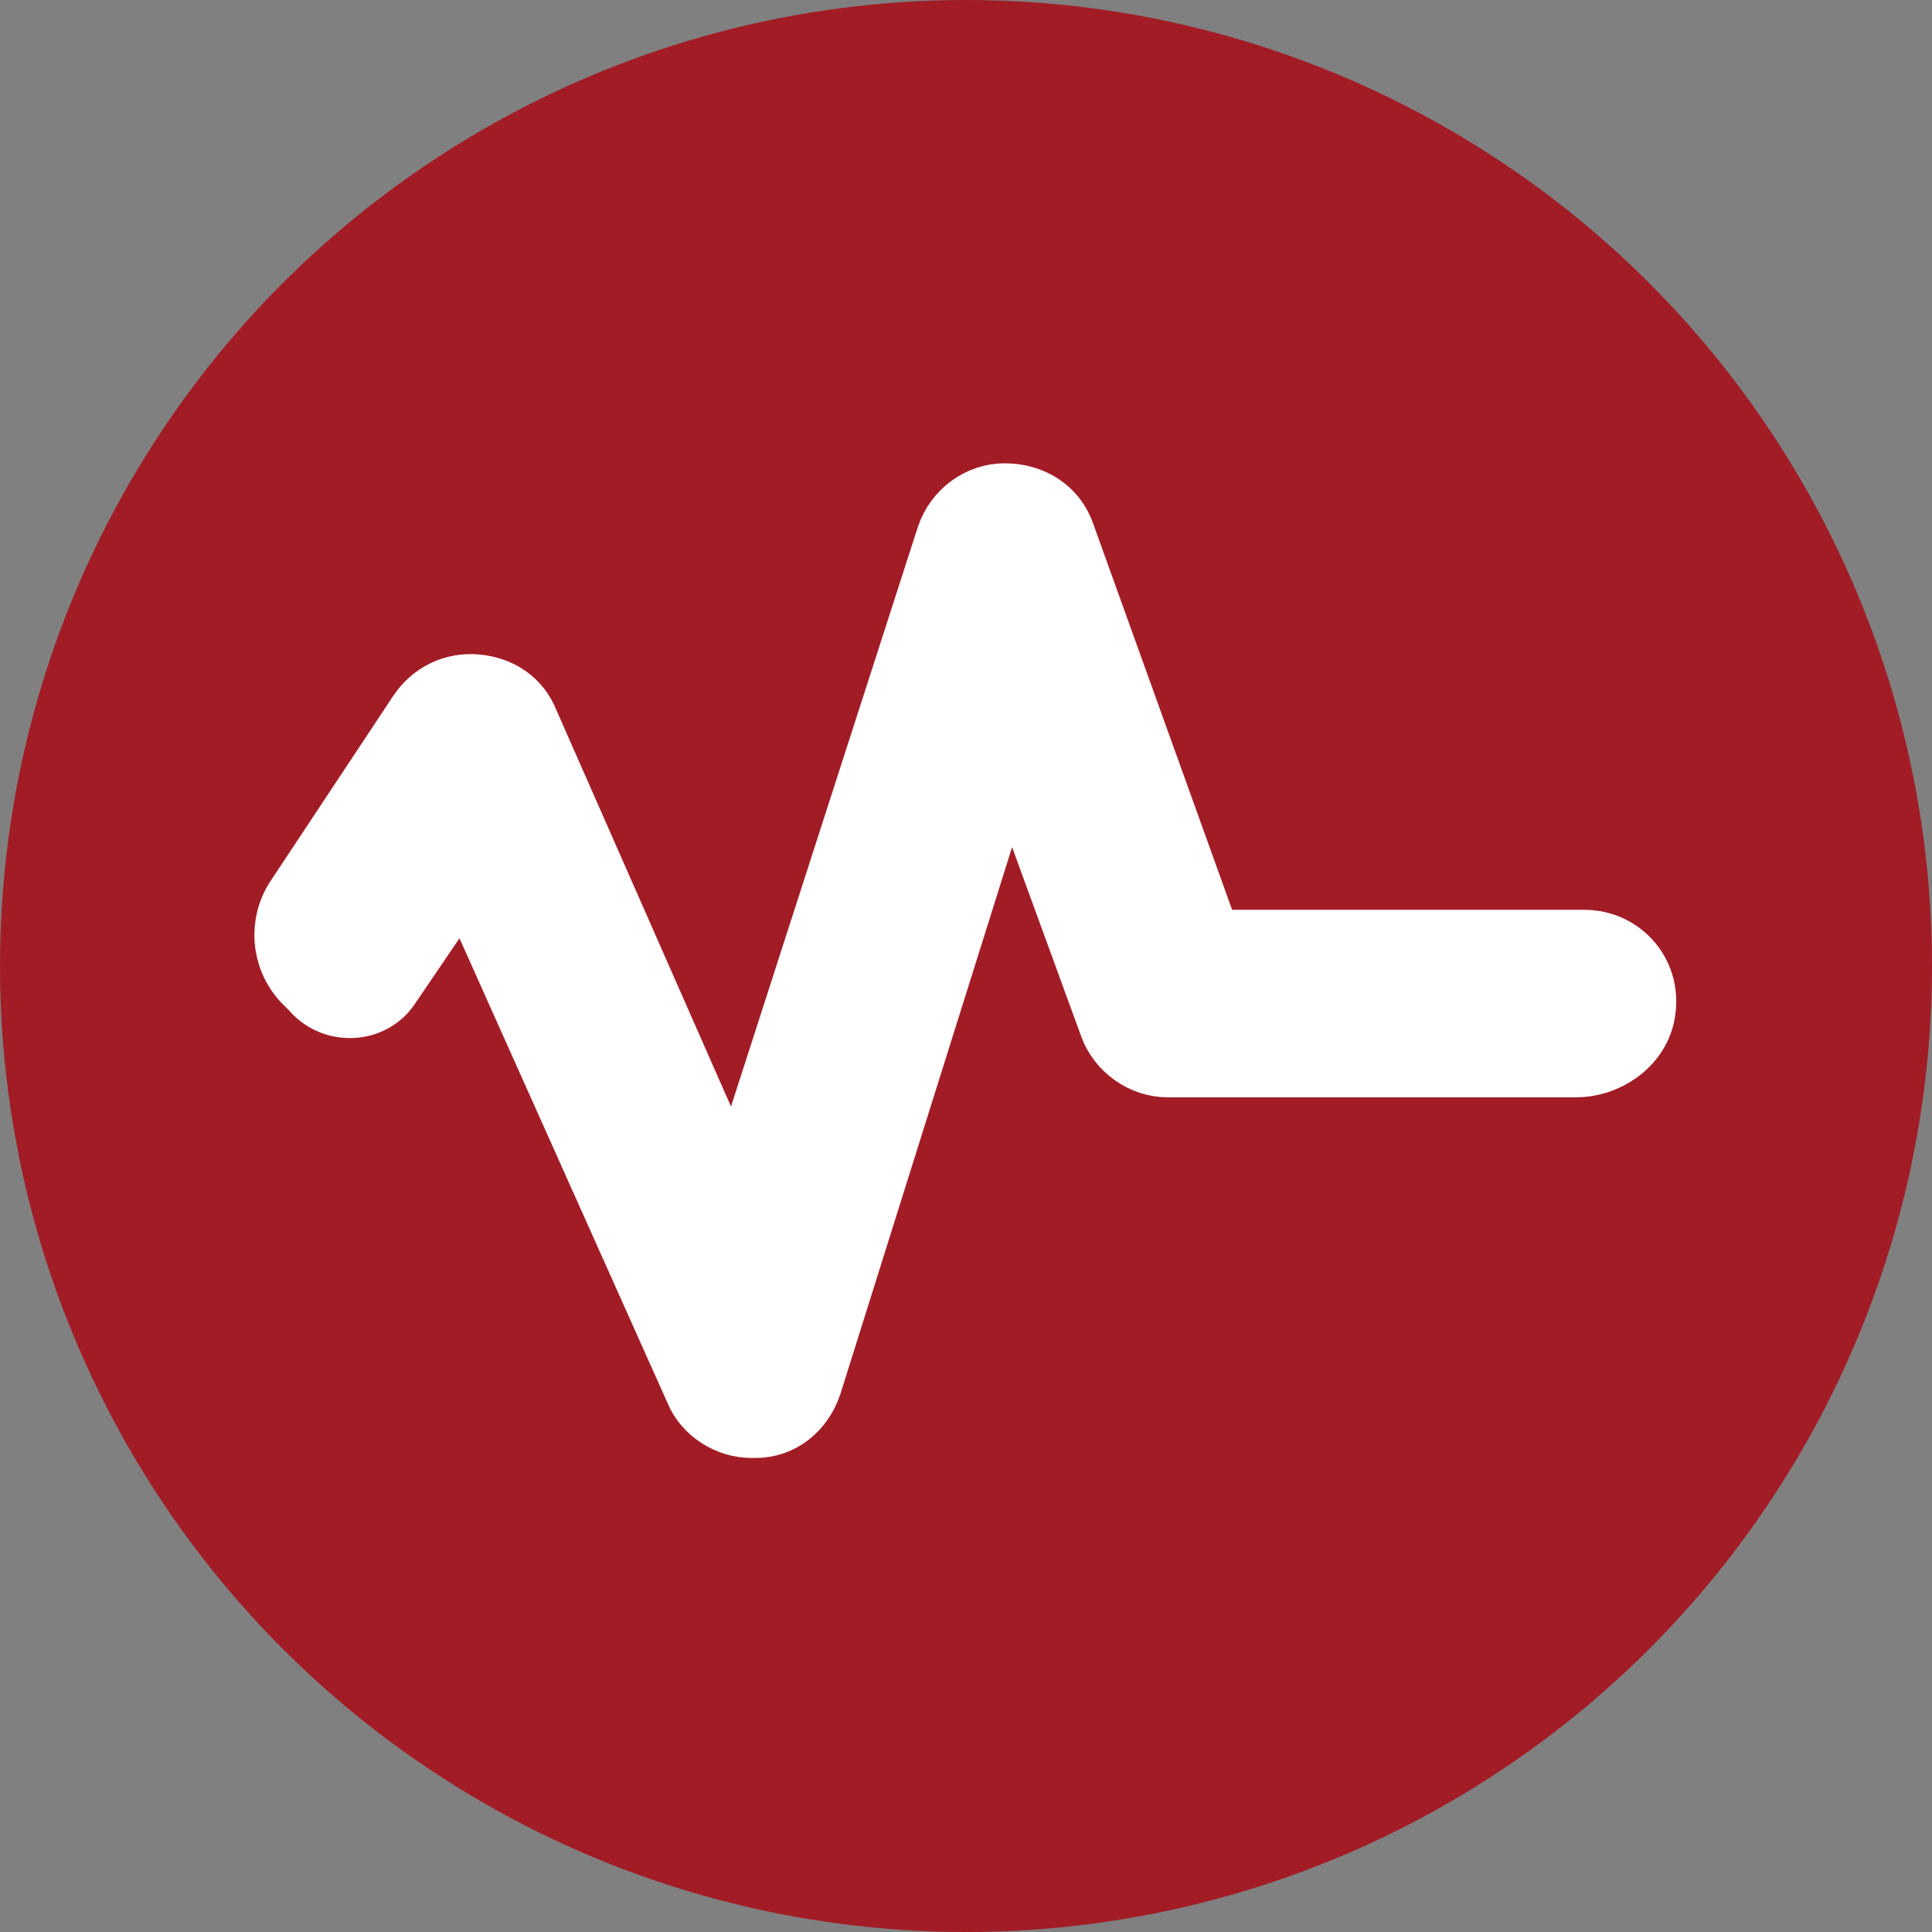
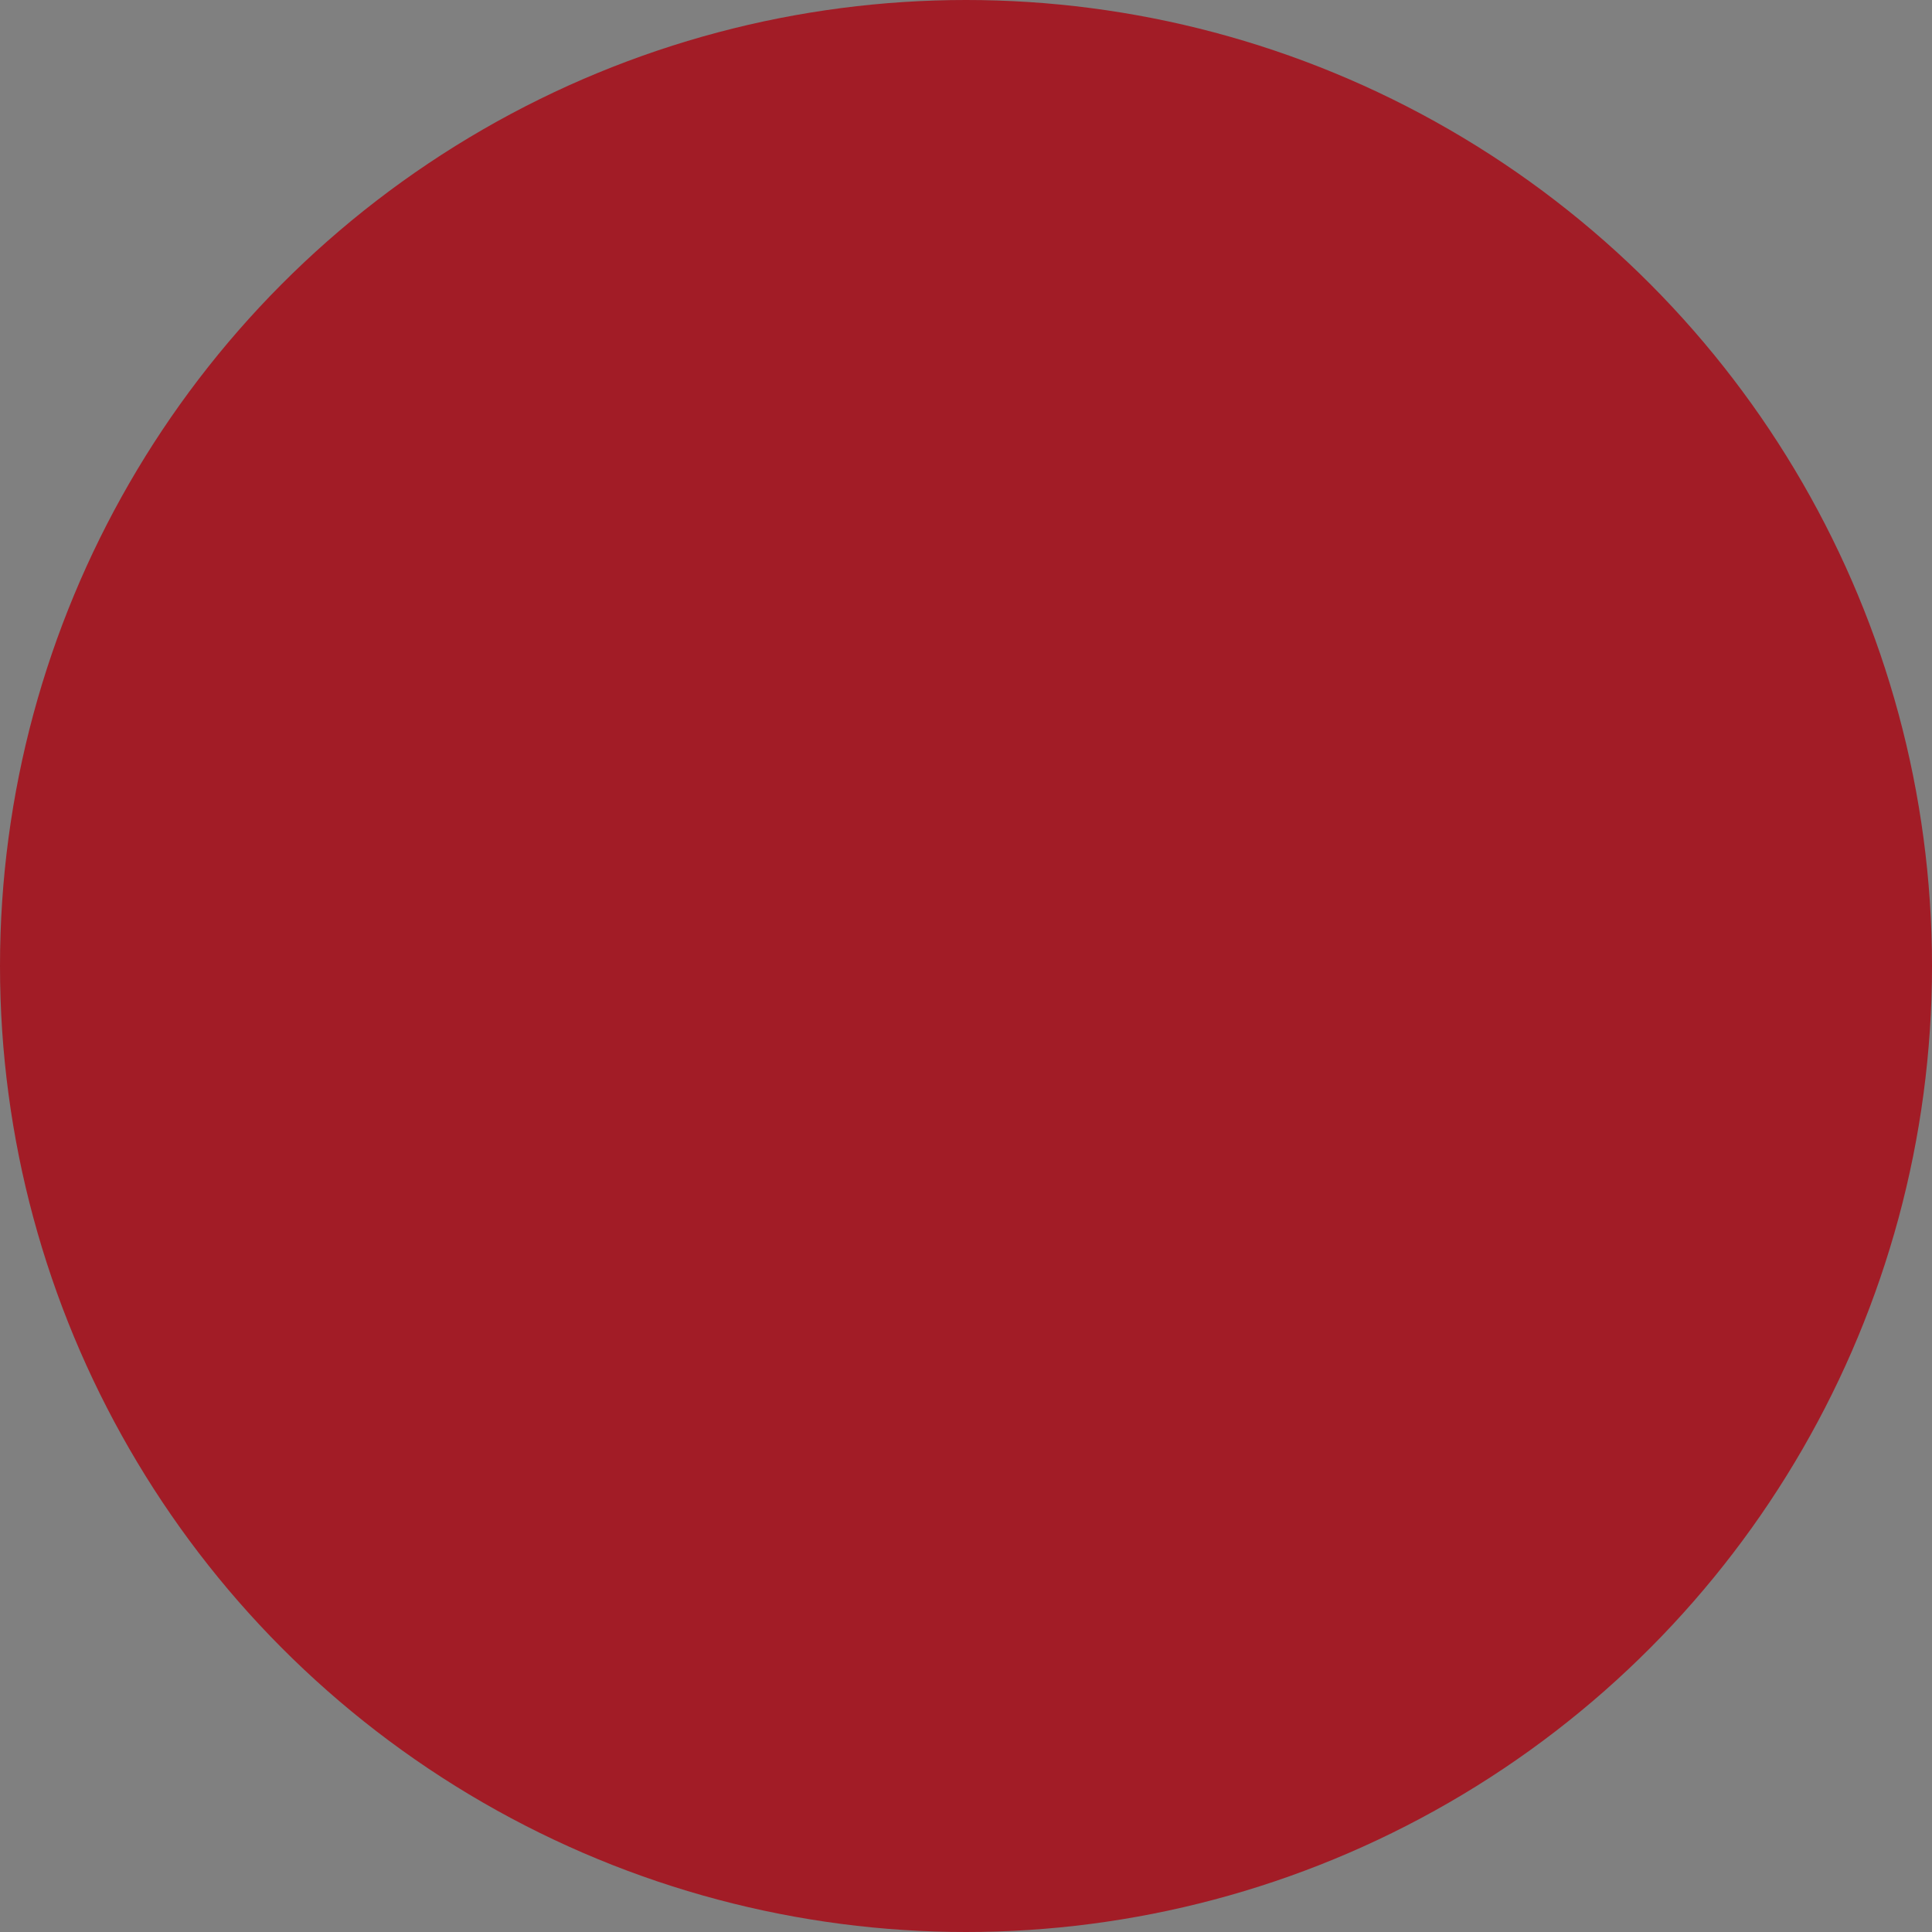
<svg xmlns="http://www.w3.org/2000/svg" viewBox="0 0 90 90">
  <rect x="0" y="0" width="90" height="90" fill="#808080" stroke="none" />
  <circle cx="45" cy="45" fill="#a21c26" r="45" />
-   <path d="m73.4 49.7h-19c-1.2 0-2.3-.8-2.7-1.9l-4.6-12.6c0-.1-.1-.1-.1 0l-9.2 29.3c-.4 1.2-1.4 2-2.6 2-.1 0-.1 0-.2 0-1.1 0-2.2-.7-2.6-1.7l-10.7-23.9h-.1l-3.4 5c-.8 1.3-2.7 1.4-3.7.2l-.4-.4c-1-1.1-1.1-2.7-.3-3.9l5.7-8.6c.6-.9 1.6-1.4 2.7-1.3s2 .7 2.4 1.7l9.6 21.8h.1l9.8-30.4c.4-1.2 1.5-2 2.7-2 1.3 0 2.4.7 2.8 1.9l6.8 18.9h.1 17.3c1.8 0 3.2 1.6 2.8 3.5-.3 1.4-1.7 2.4-3.2 2.4z" fill="#fff" stroke="#fff" stroke-miterlimit="10" stroke-width="2.835" />
</svg>